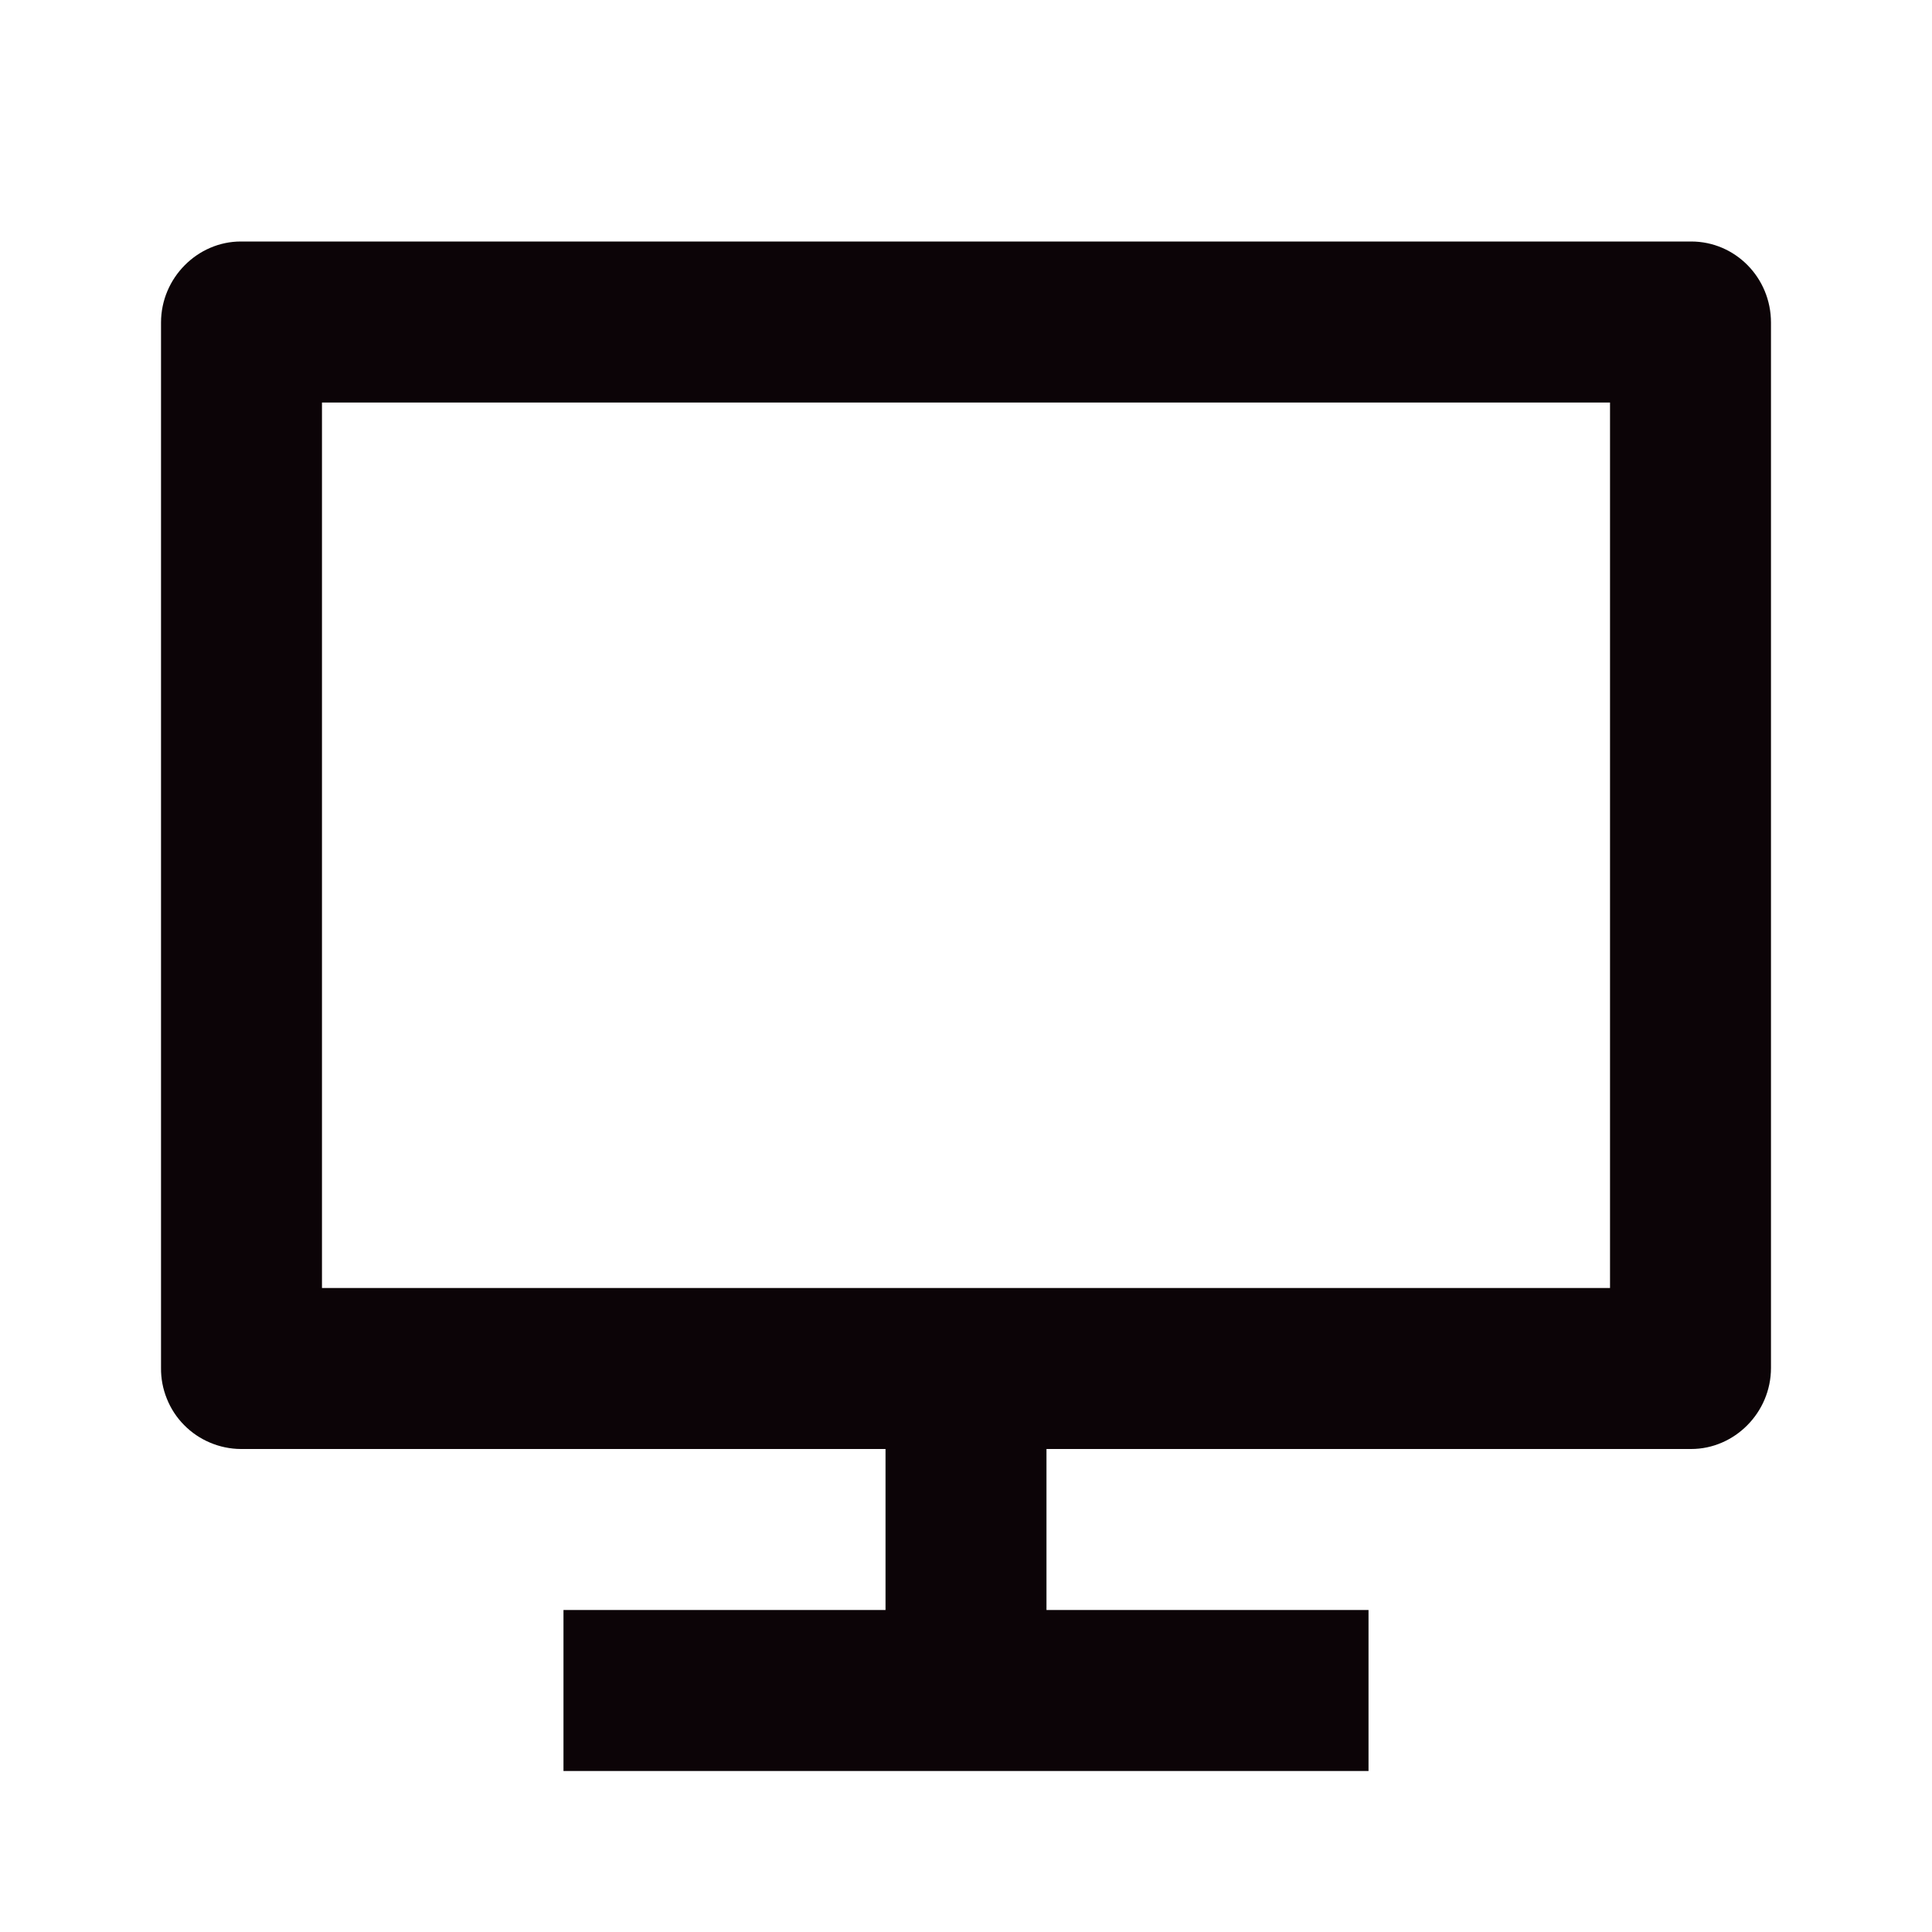
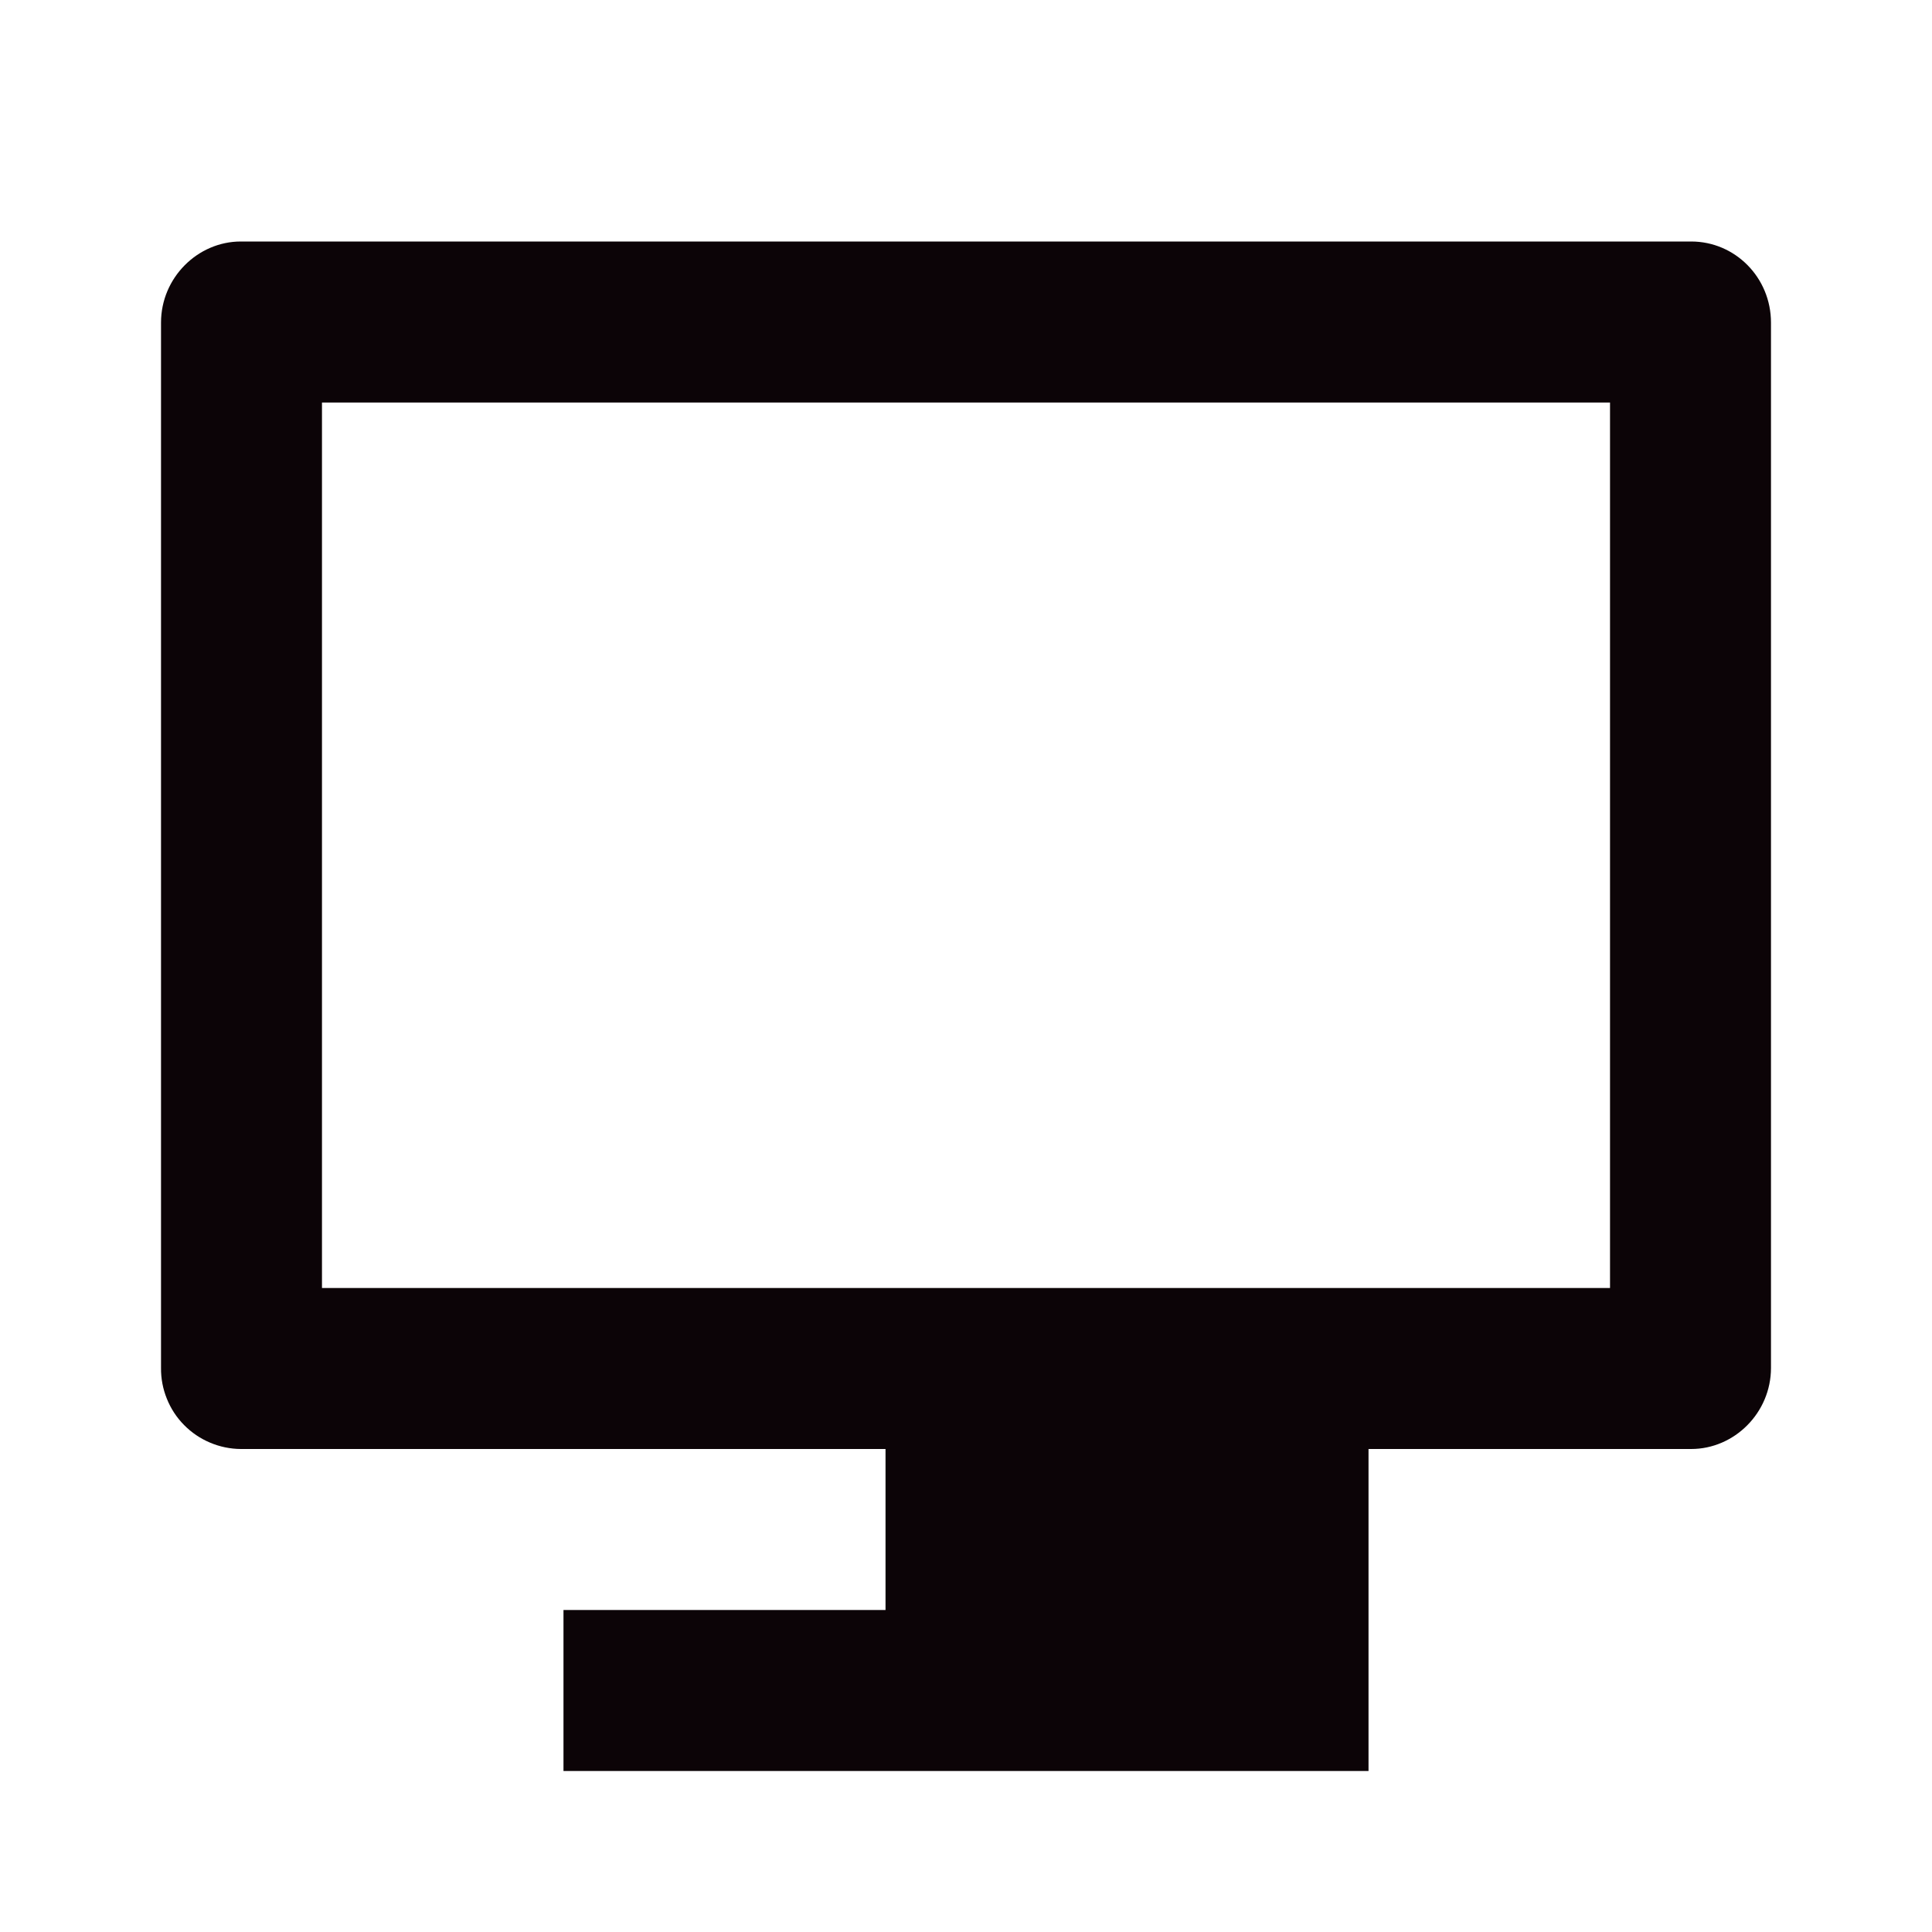
<svg xmlns="http://www.w3.org/2000/svg" width="32" height="32" viewBox="0 0 32 32" fill="none">
-   <path d="M5.333 21.333H26.667V6.667H5.333V21.333ZM17.333 24V26.667H22.667V29.333H9.333V26.667H14.667V24H3.989C3.814 23.999 3.641 23.963 3.48 23.895C3.318 23.827 3.172 23.728 3.049 23.603C2.926 23.479 2.829 23.331 2.764 23.168C2.698 23.006 2.665 22.832 2.667 22.657V5.343C2.667 4.601 3.273 4 3.989 4H28.011C28.741 4 29.333 4.599 29.333 5.343V22.657C29.333 23.399 28.727 24 28.011 24H17.333Z" fill="#0C0407" />
+   <path d="M5.333 21.333H26.667V6.667H5.333V21.333ZM17.333 24H22.667V29.333H9.333V26.667H14.667V24H3.989C3.814 23.999 3.641 23.963 3.48 23.895C3.318 23.827 3.172 23.728 3.049 23.603C2.926 23.479 2.829 23.331 2.764 23.168C2.698 23.006 2.665 22.832 2.667 22.657V5.343C2.667 4.601 3.273 4 3.989 4H28.011C28.741 4 29.333 4.599 29.333 5.343V22.657C29.333 23.399 28.727 24 28.011 24H17.333Z" fill="#0C0407" />
</svg>